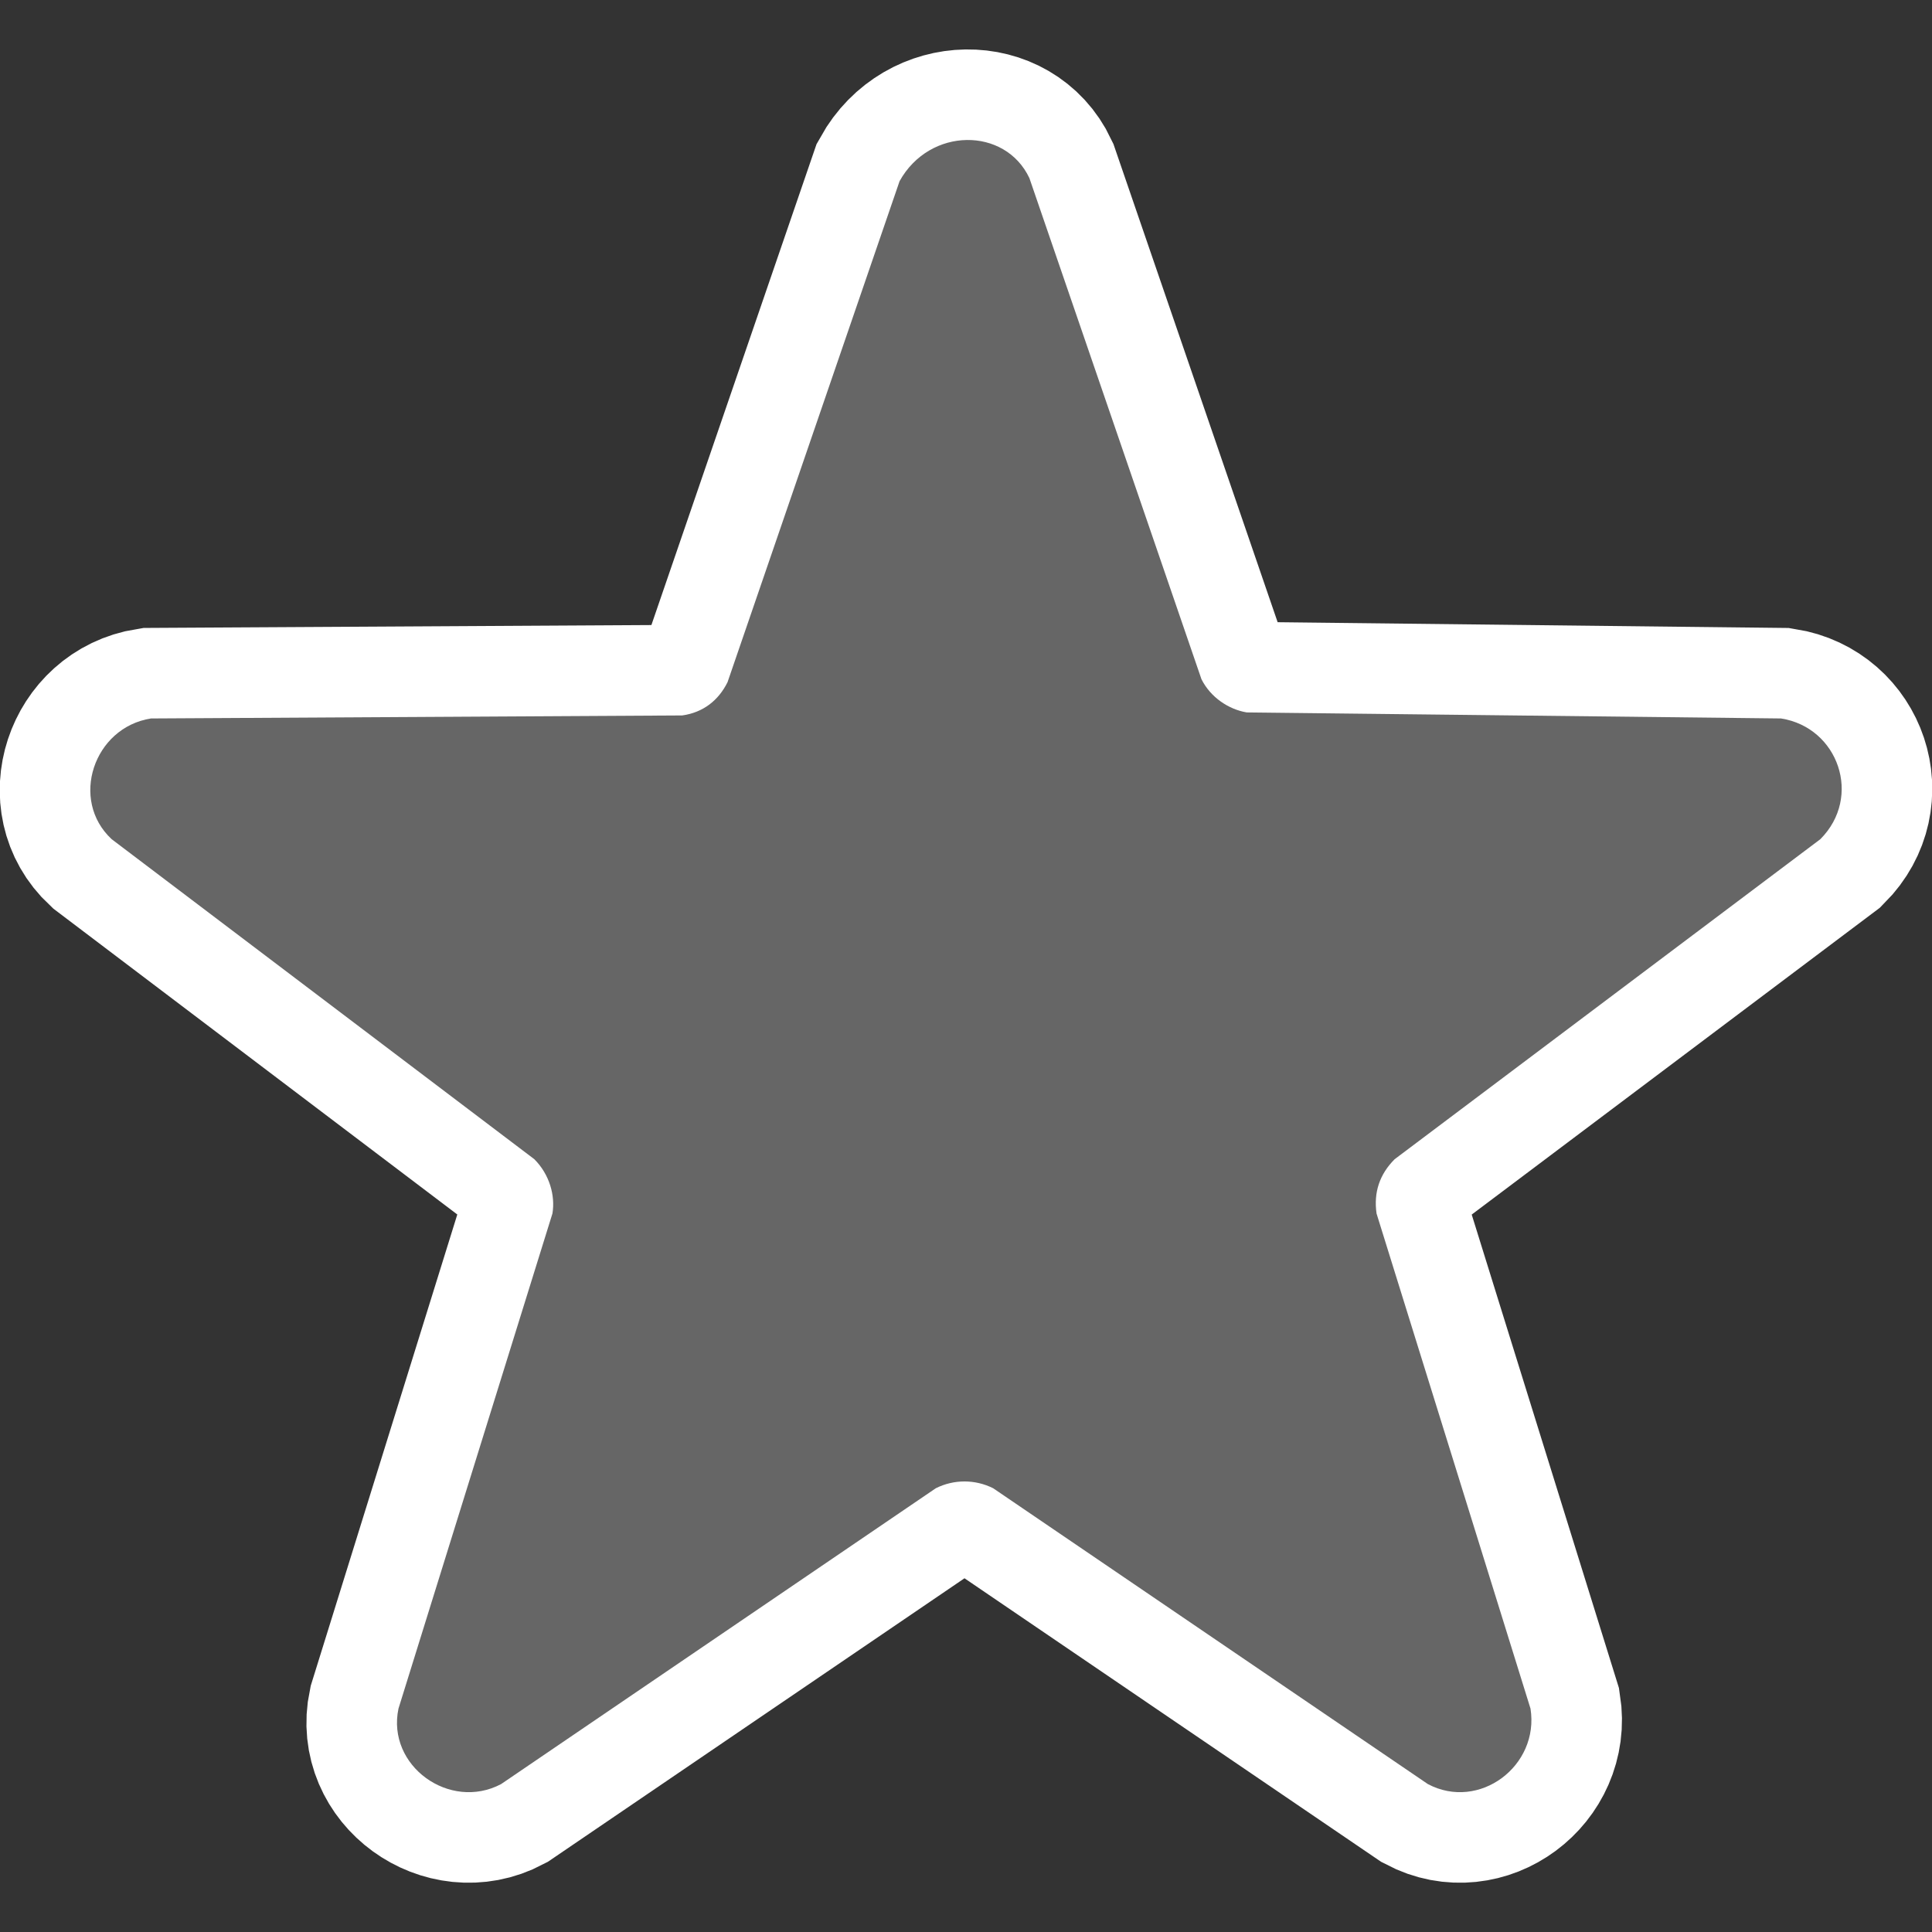
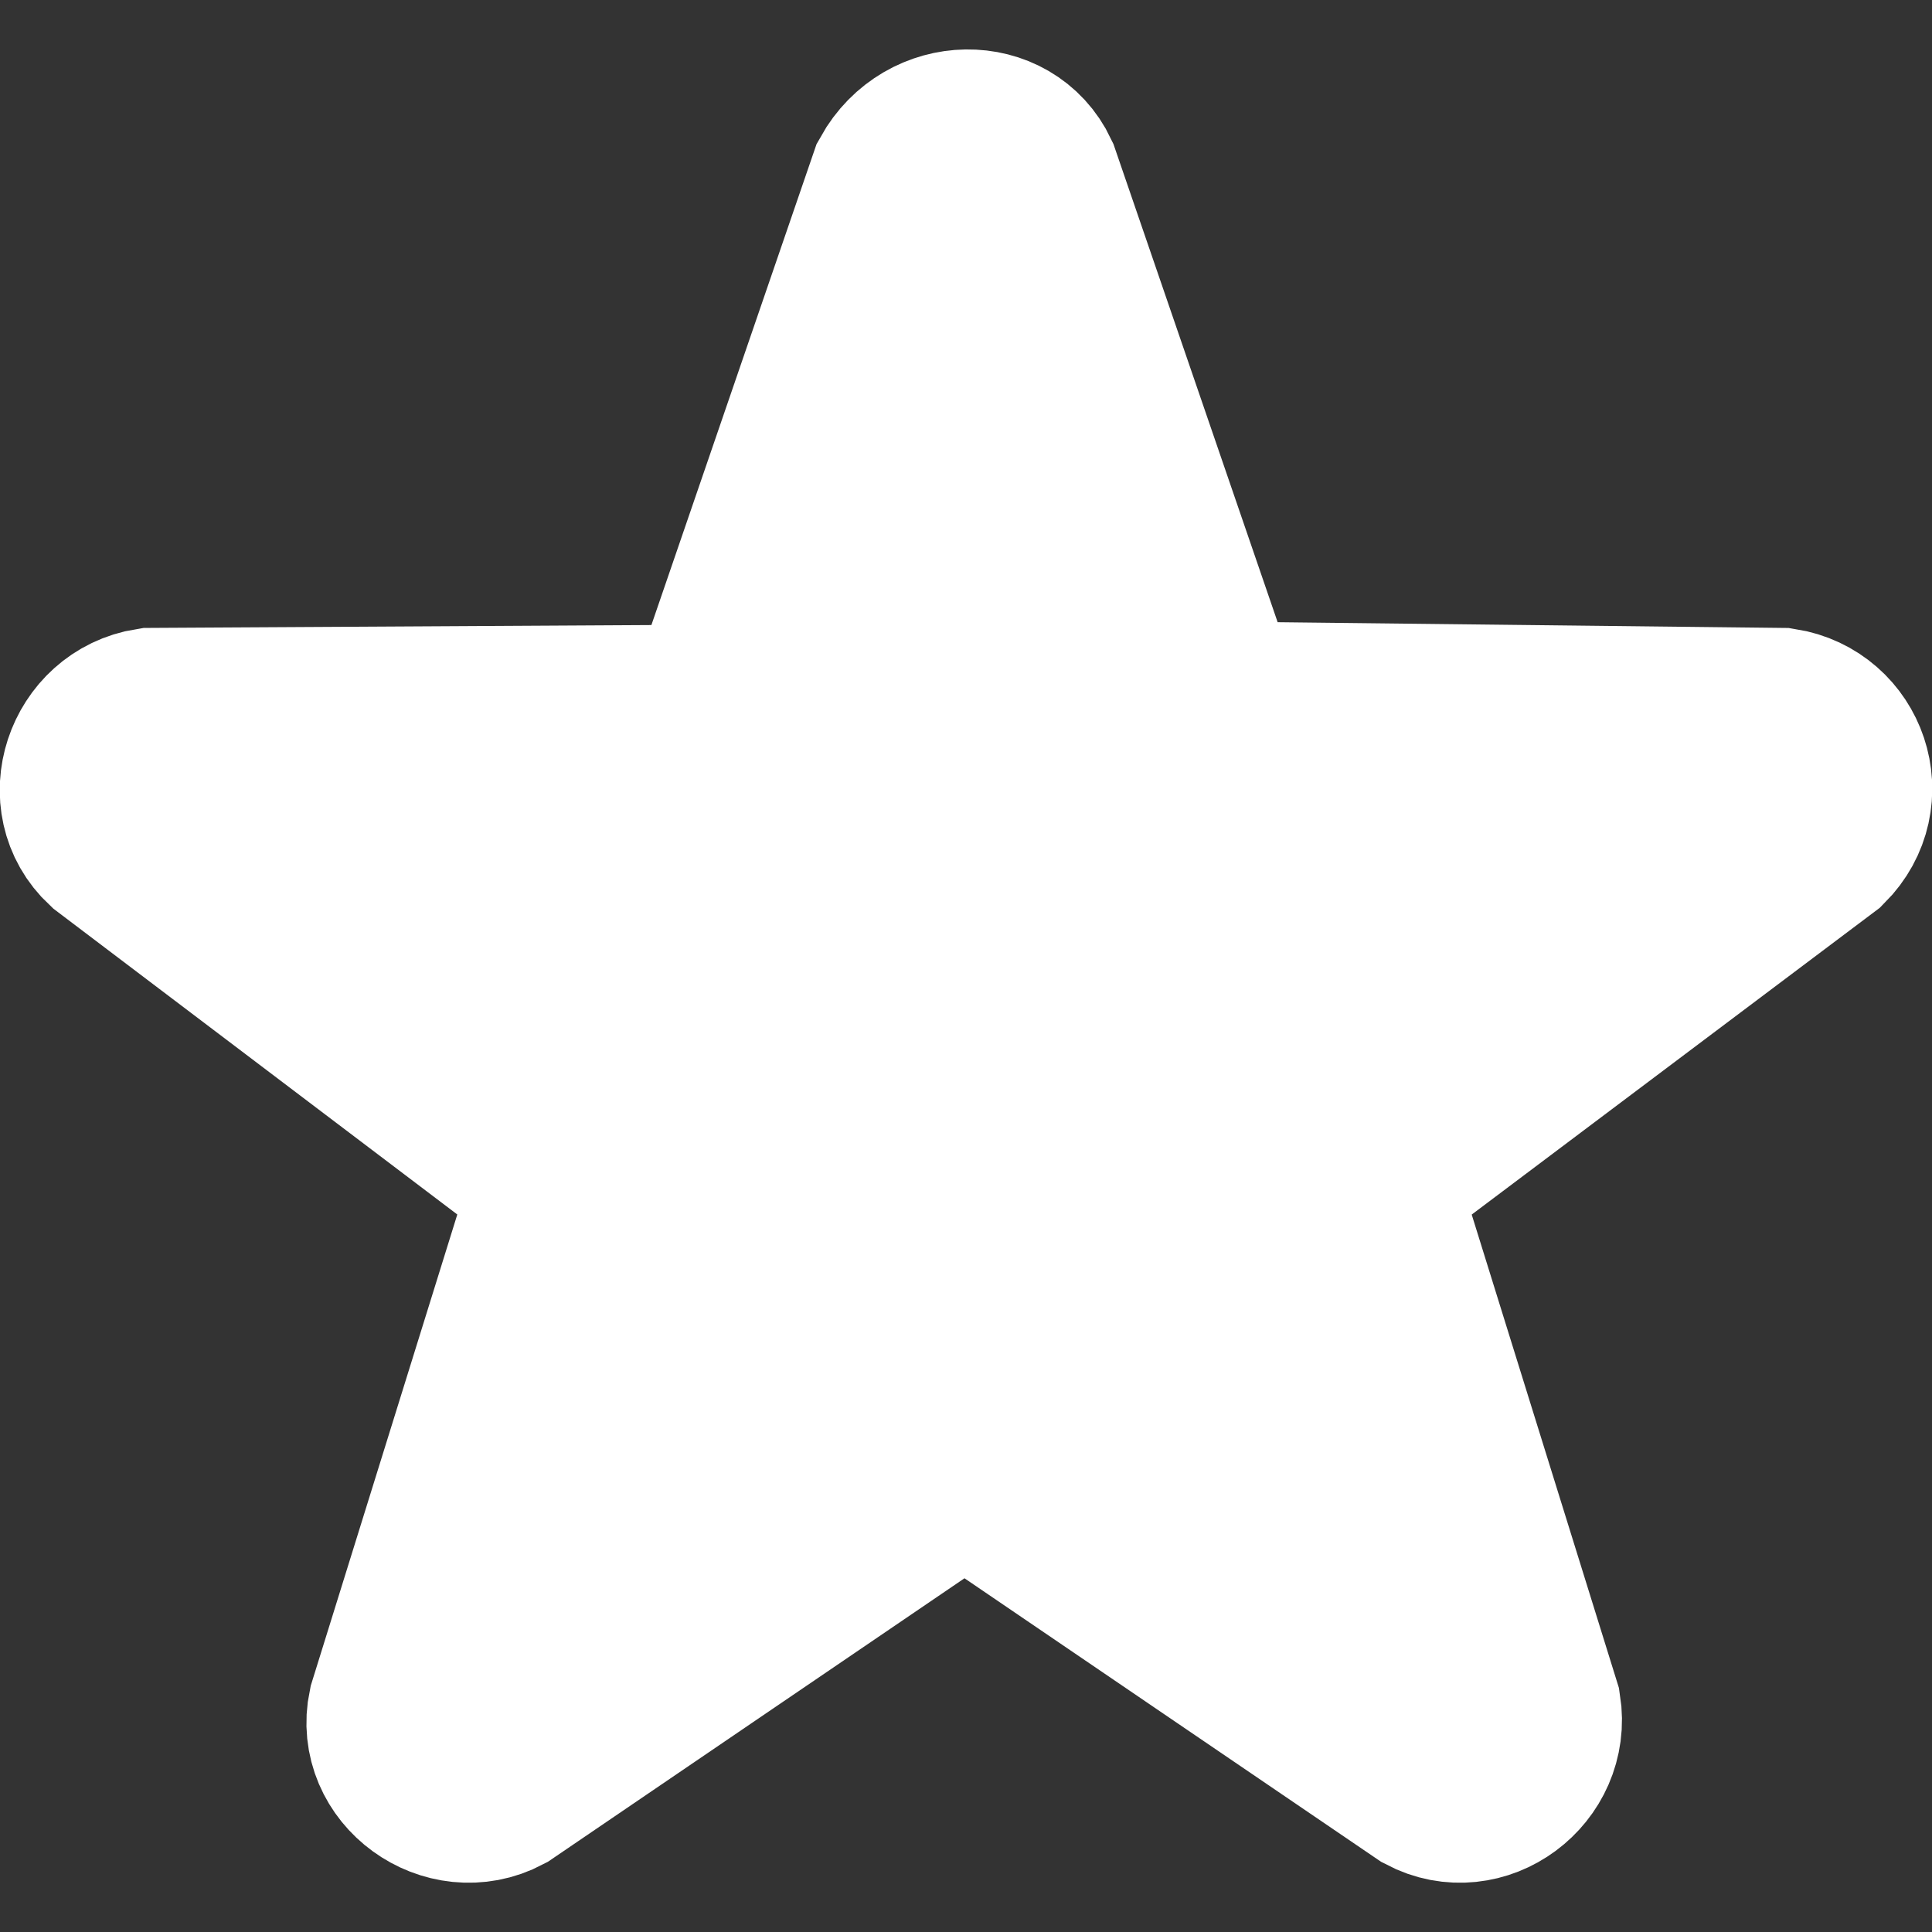
<svg xmlns="http://www.w3.org/2000/svg" viewBox="0 0 64 64" width="64" height="64">
  <rect x="0" y="0" width="64" height="64" fill="#333333" stroke="none" />
  <path fill="#fff" d="M34.1 5.9l5.7 16.6c.3.6.9 1 1.5 1.1l17.7.2c1.9.3 2.7 2.6 1.3 4L46.2 38.4c-.5.5-.7 1.1-.6 1.8l5.1 16.4c.3 1.9-1.7 3.4-3.4 2.5l-14.4-9.8c-.6-.3-1.3-.3-1.9 0l-14.4 9.8c-1.7.9-3.8-.6-3.4-2.5l5.1-16.4c.1-.6-.1-1.3-.6-1.8l-14-10.6c-1.4-1.3-.6-3.7 1.3-4l17.6-.1c.7-.1 1.2-.5 1.5-1.1L29.8 6c1-1.8 3.5-1.8 4.3-.1z" stroke="#fff" stroke-width="6" />
-   <path fill="#666" d="M34.1 5.9l5.7 16.6c.3.6.9 1 1.5 1.1l17.7.2c1.9.3 2.7 2.6 1.3 4L46.2 38.4c-.5.5-.7 1.1-.6 1.8l5.1 16.4c.3 1.9-1.7 3.4-3.4 2.5l-14.4-9.8c-.6-.3-1.3-.3-1.9 0l-14.4 9.8c-1.7.9-3.8-.6-3.4-2.5l5.1-16.4c.1-.6-.1-1.3-.6-1.8l-14-10.6c-1.4-1.3-.6-3.7 1.3-4l17.6-.1c.7-.1 1.2-.5 1.5-1.1L29.8 6c1-1.8 3.5-1.8 4.3-.1z" />
</svg>